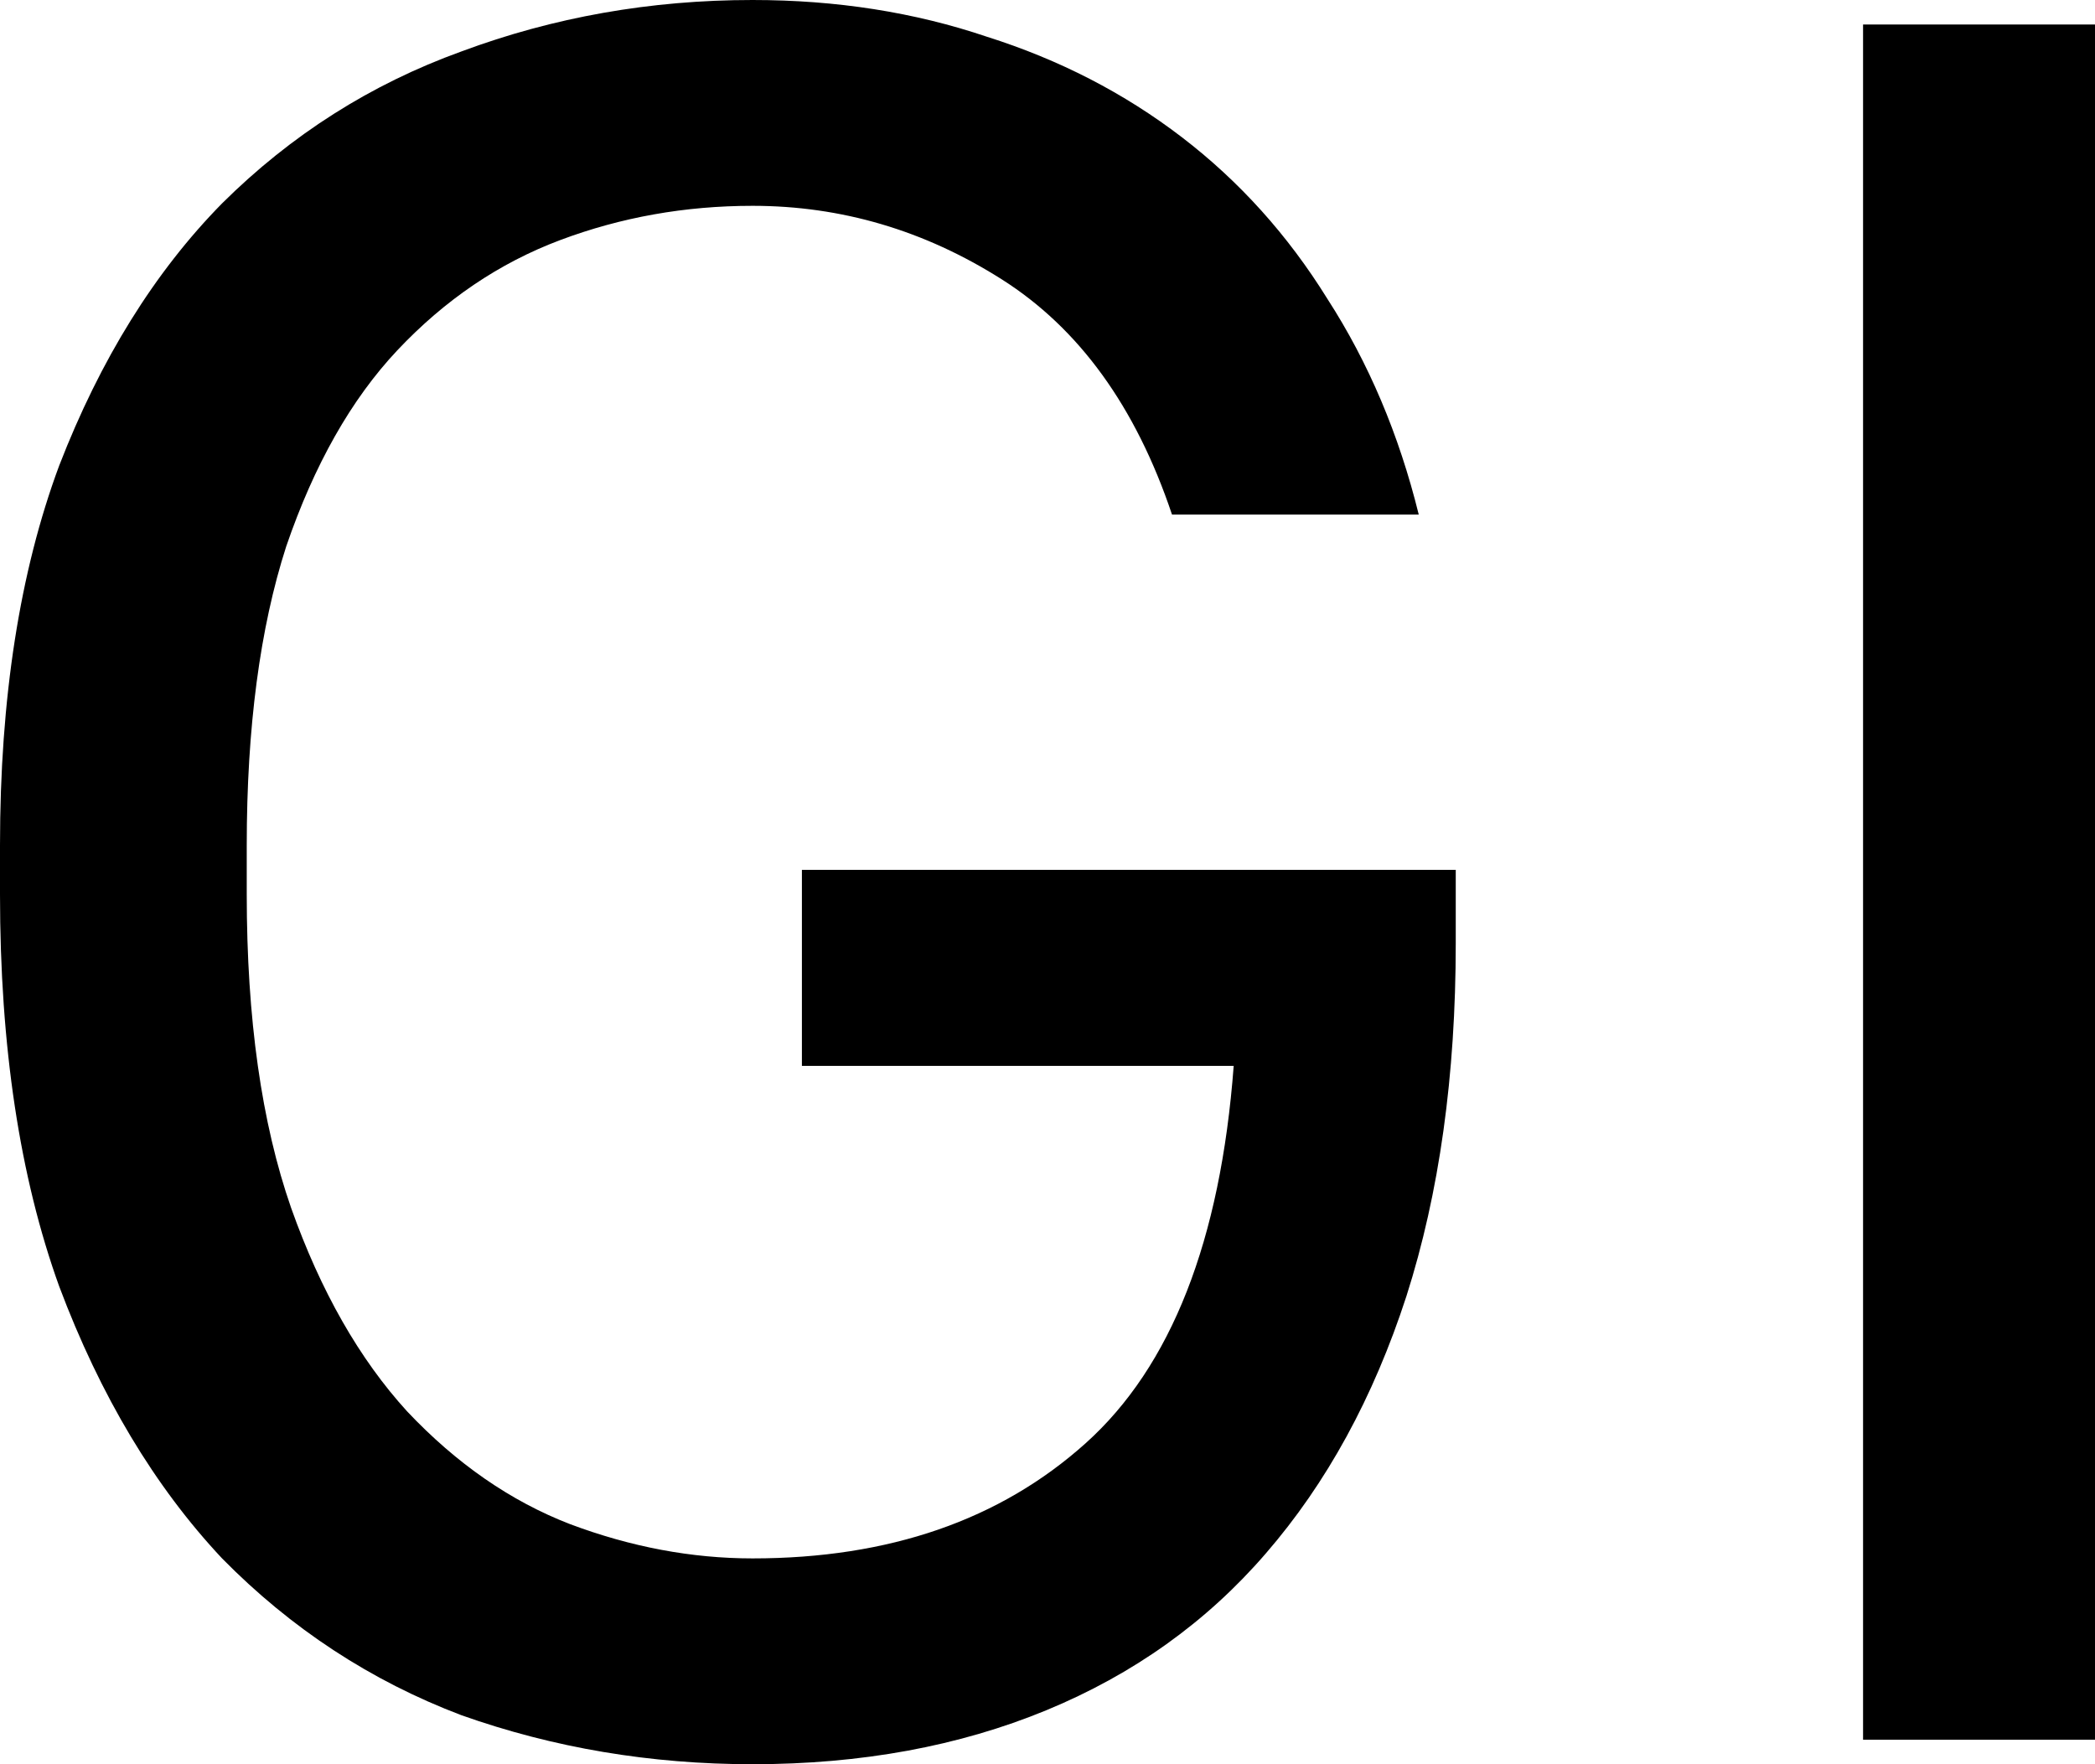
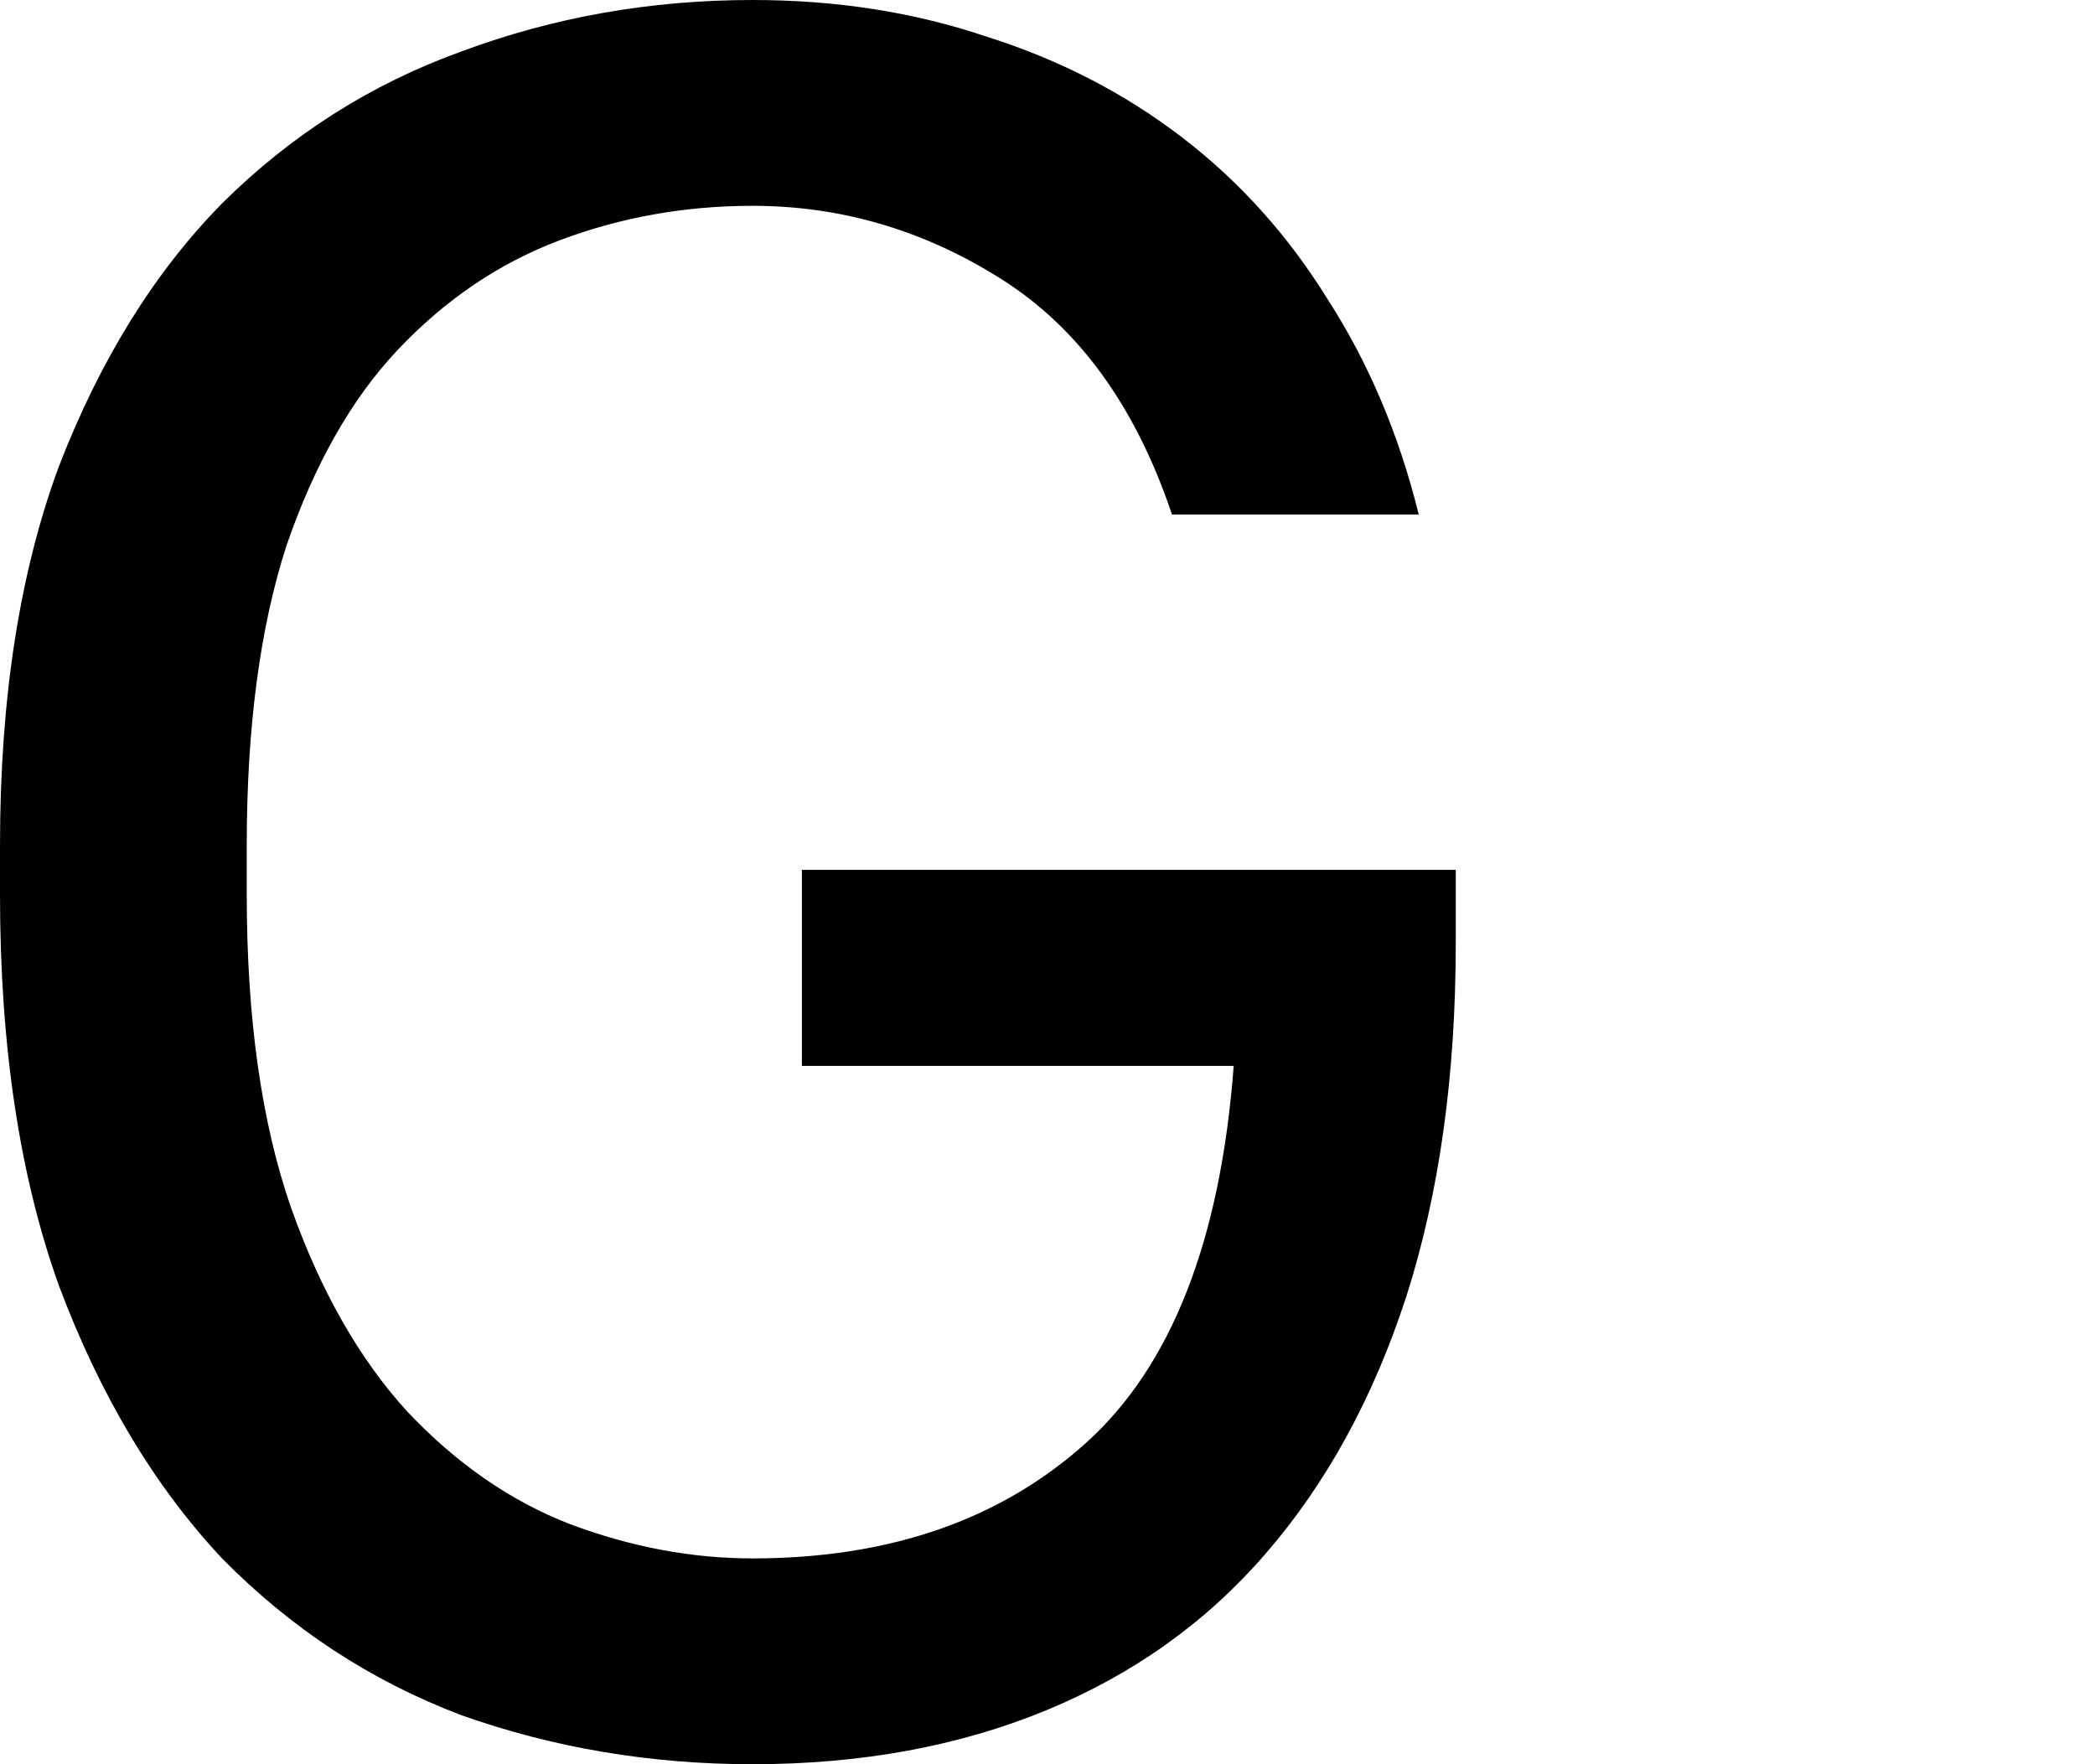
<svg xmlns="http://www.w3.org/2000/svg" width="152" height="128" viewBox="0 0 152 128" fill="none">
  <path d="M54.6 128C47.201 128 40.16 126.815 33.476 124.444C26.912 121.956 21.124 118.163 16.112 113.067C11.218 107.852 7.28 101.274 4.296 93.333C1.432 85.393 0 75.911 0 64.889V61.333C0 50.667 1.432 41.481 4.296 33.778C7.28 26.074 11.218 19.733 16.112 14.756C21.124 9.778 26.912 6.104 33.476 3.733C40.16 1.244 47.201 0 54.6 0C60.687 0 66.356 0.889 71.607 2.667C76.858 4.326 81.572 6.756 85.749 9.956C89.927 13.156 93.447 17.067 96.311 21.689C99.295 26.311 101.503 31.526 102.935 37.333H85.033C82.408 29.511 78.29 23.822 72.681 20.267C67.072 16.711 61.045 14.933 54.6 14.933C49.707 14.933 45.053 15.763 40.637 17.422C36.221 19.081 32.283 21.748 28.822 25.422C25.48 28.978 22.795 33.718 20.766 39.644C18.857 45.57 17.902 52.8 17.902 61.333V64.889C17.902 73.896 18.976 81.481 21.124 87.644C23.272 93.689 26.077 98.607 29.538 102.4C33.118 106.193 37.057 108.919 41.353 110.578C45.769 112.237 50.185 113.067 54.6 113.067C64.506 113.067 72.562 110.281 78.768 104.711C84.974 99.141 88.554 90.015 89.509 77.333H58.181V63.111H105.62V68.444C105.62 78.044 104.427 86.578 102.04 94.044C99.653 101.393 96.252 107.615 91.836 112.711C87.54 117.689 82.229 121.481 75.903 124.089C69.578 126.696 62.477 128 54.6 128Z" fill="black" />
-   <path d="M135.172 1.778H152V126.222H135.172V1.778Z" fill="black" />
</svg>